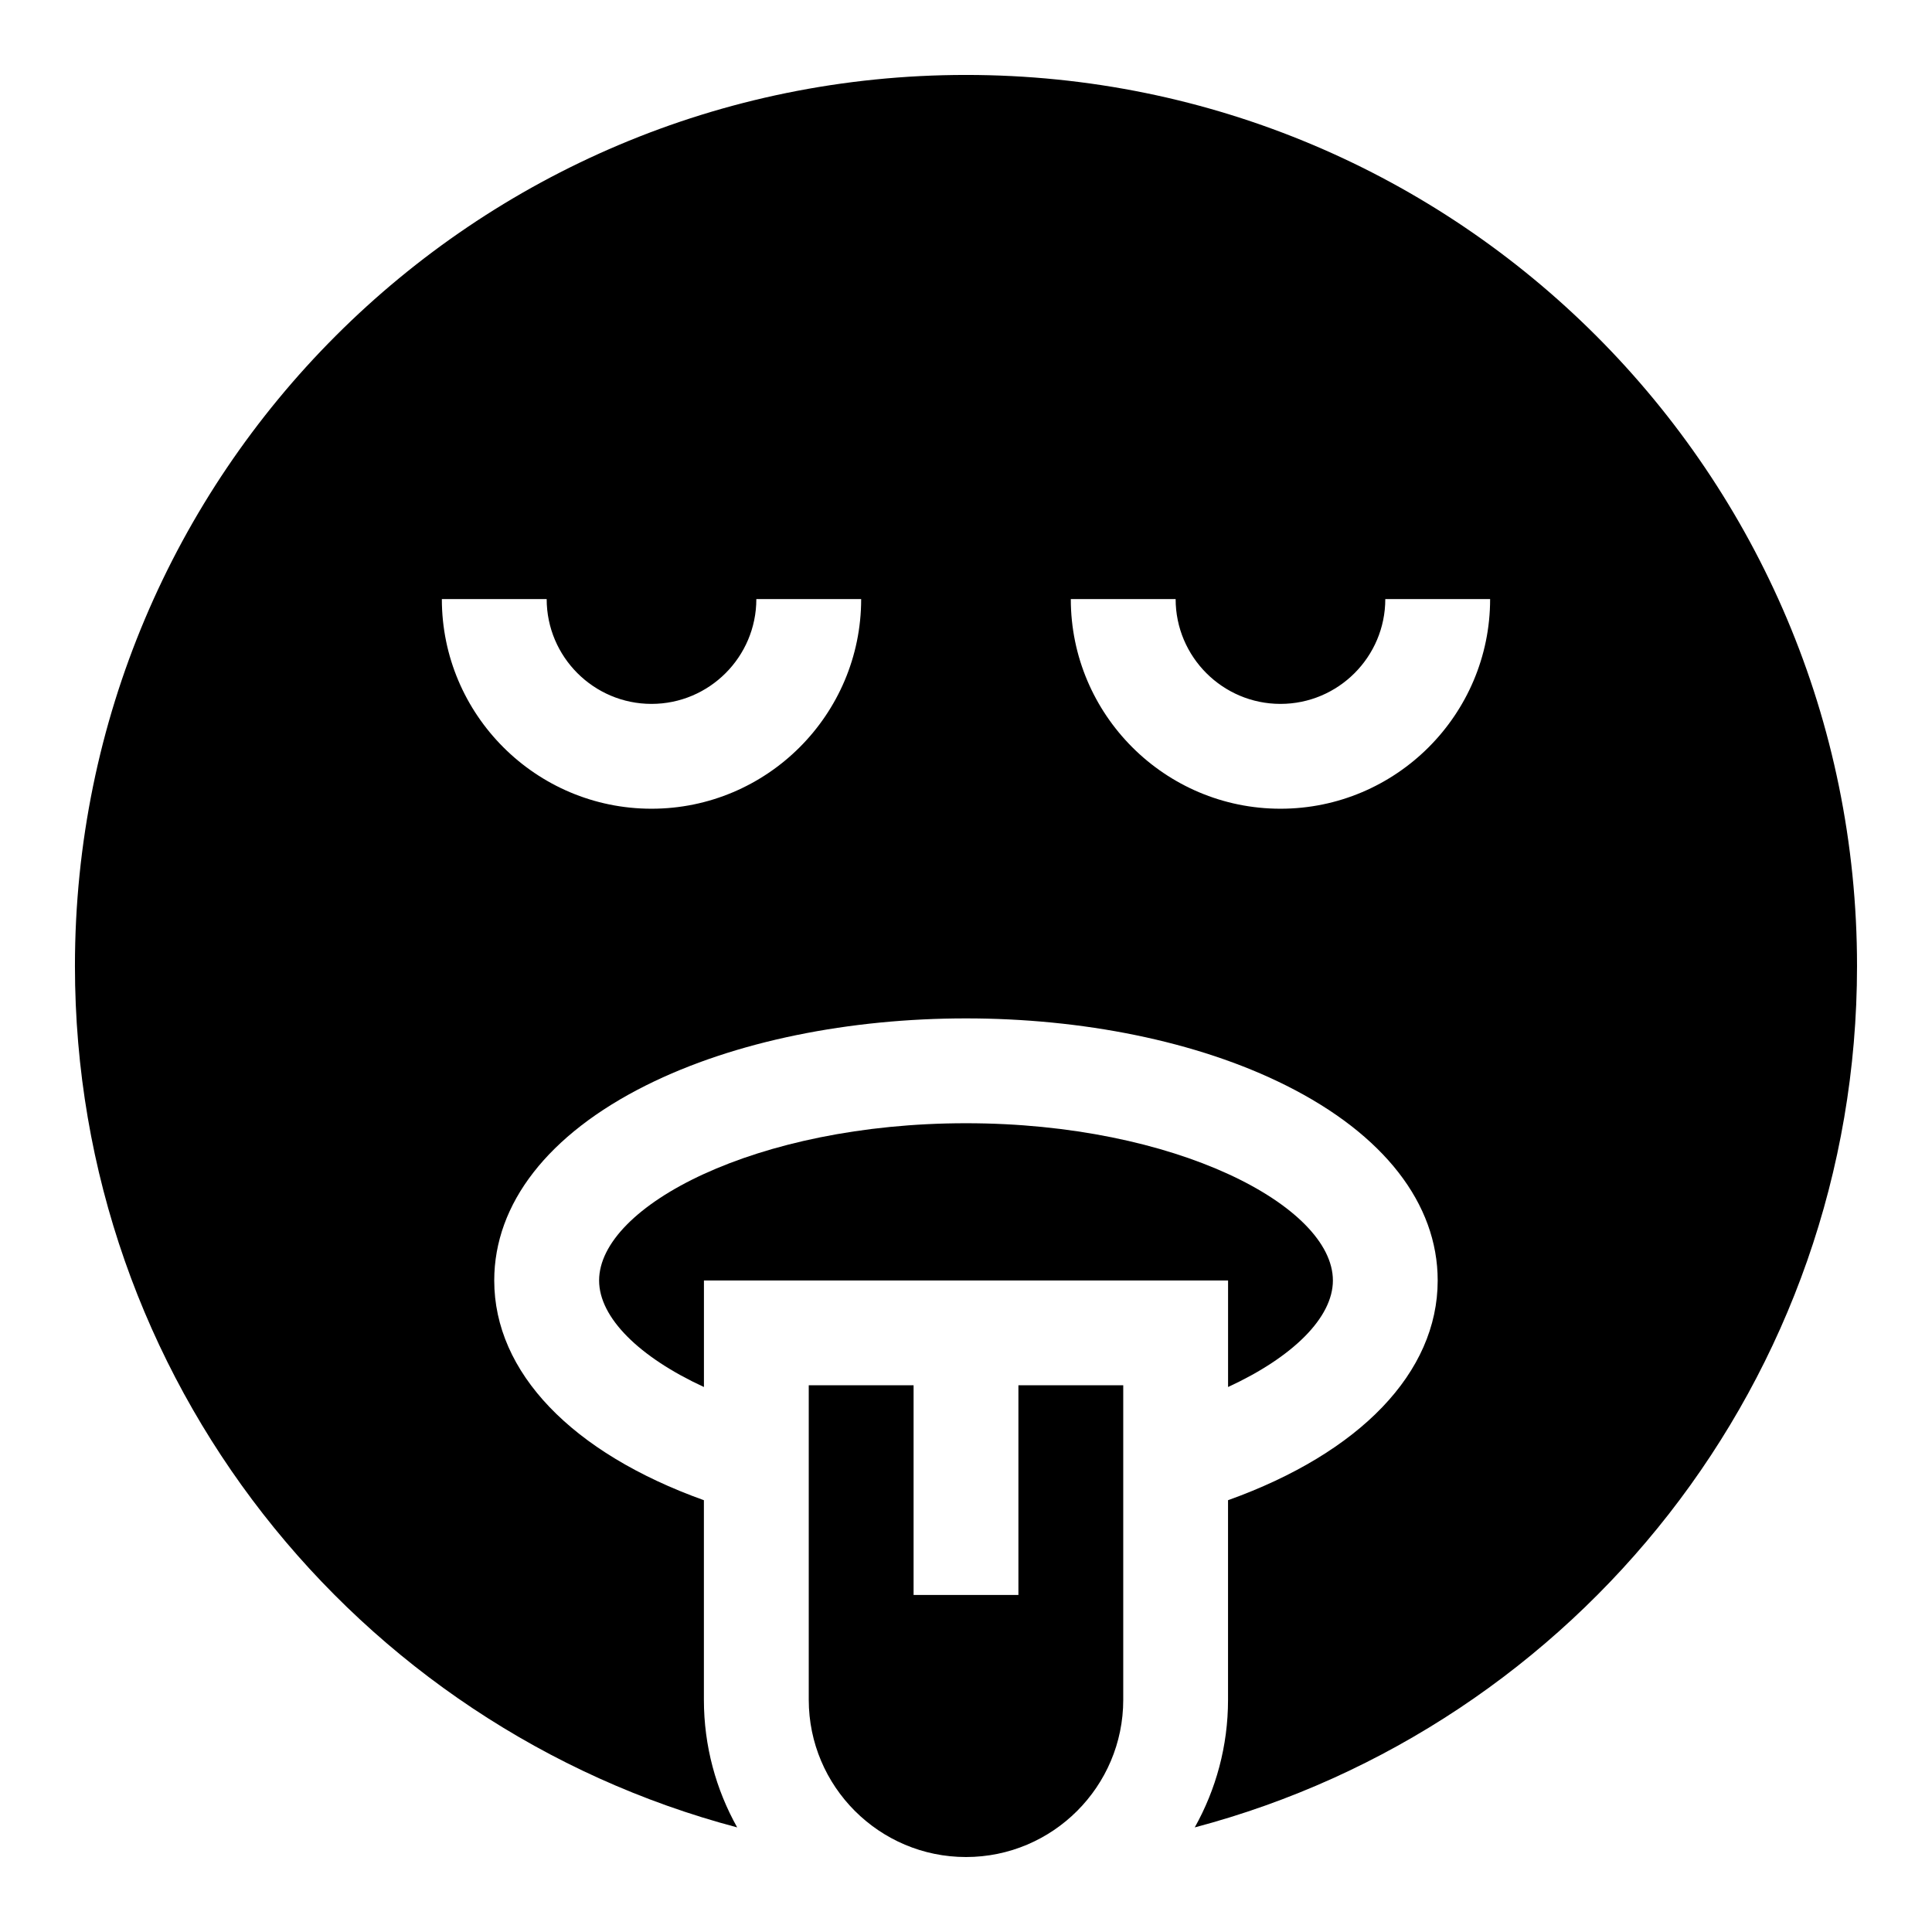
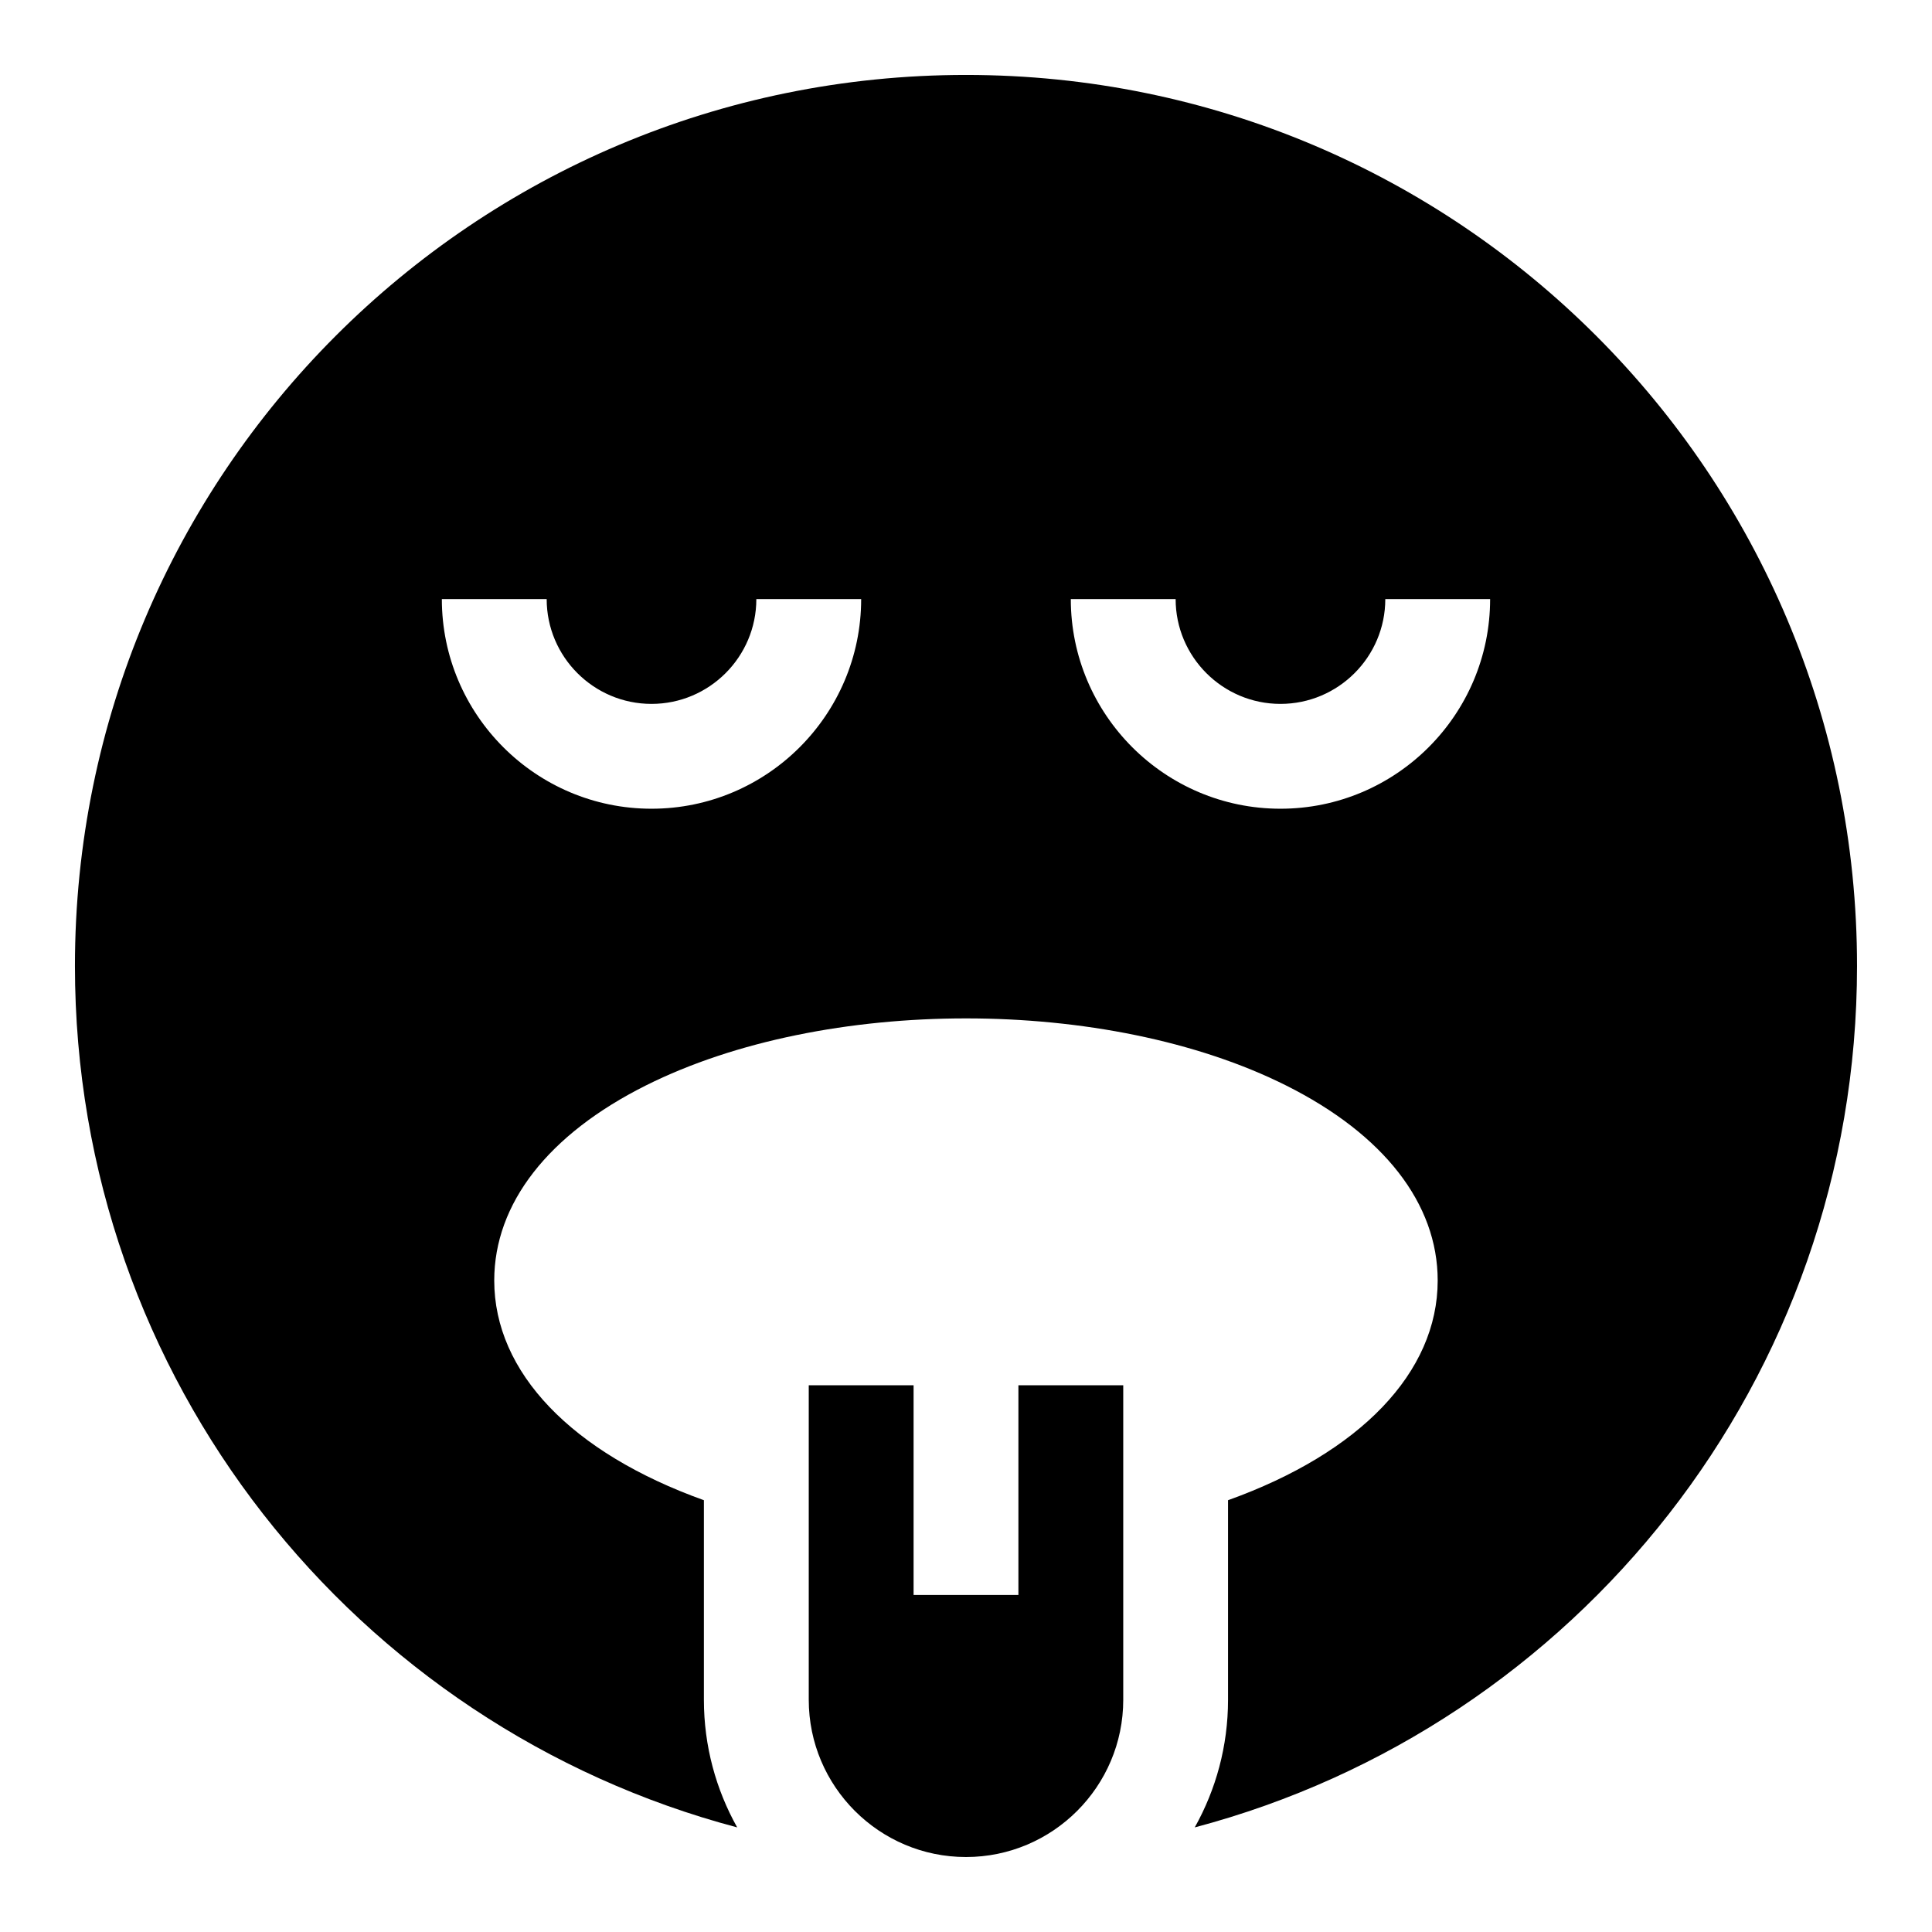
<svg xmlns="http://www.w3.org/2000/svg" fill="#000000" width="800px" height="800px" version="1.1" viewBox="144 144 512 512">
  <g>
    <path d="m441.67 594.46v-83.344h-27.781v55.562h-27.781v-55.562h-27.781v83.344c0 22.977 18.691 41.672 41.672 41.672 22.98 0 41.672-18.691 41.672-41.672z" />
-     <path d="m497.23 483.34c0-19.672-41.582-41.672-97.23-41.672s-97.23 22-97.23 41.672c0 9.859 10.648 20.328 27.781 28.234v-28.234h138.9v28.234c17.133-7.906 27.781-18.375 27.781-28.234z" />
    <path d="m400 163.86c-130.52 0-236.14 105.63-236.14 236.14 0 109.55 74.422 201.54 175.5 228.28-5.606-10.016-8.82-21.543-8.82-33.812v-52.898c-34.996-12.543-55.562-33.859-55.562-58.223 0-20.375 14.285-38.742 40.227-51.711 47.316-23.66 122.23-23.672 169.57 0 25.941 12.969 40.227 31.336 40.227 51.711 0 24.363-20.566 45.68-55.562 58.223v52.898c0 12.27-3.211 23.801-8.82 33.812 101.1-26.734 175.51-118.74 175.51-228.28 0-130.52-105.63-236.14-236.13-236.14zm-83.344 194.46c-30.637 0-55.562-24.926-55.562-55.562h27.781c0 15.316 12.461 27.781 27.781 27.781 15.316 0 27.781-12.461 27.781-27.781h27.781c0 30.637-24.926 55.562-55.562 55.562zm166.68 0c-30.637 0-55.562-24.926-55.562-55.562h27.781c0 15.316 12.461 27.781 27.781 27.781 15.316 0 27.781-12.461 27.781-27.781h27.781c0 30.637-24.926 55.562-55.562 55.562z" />
  </g>
</svg>